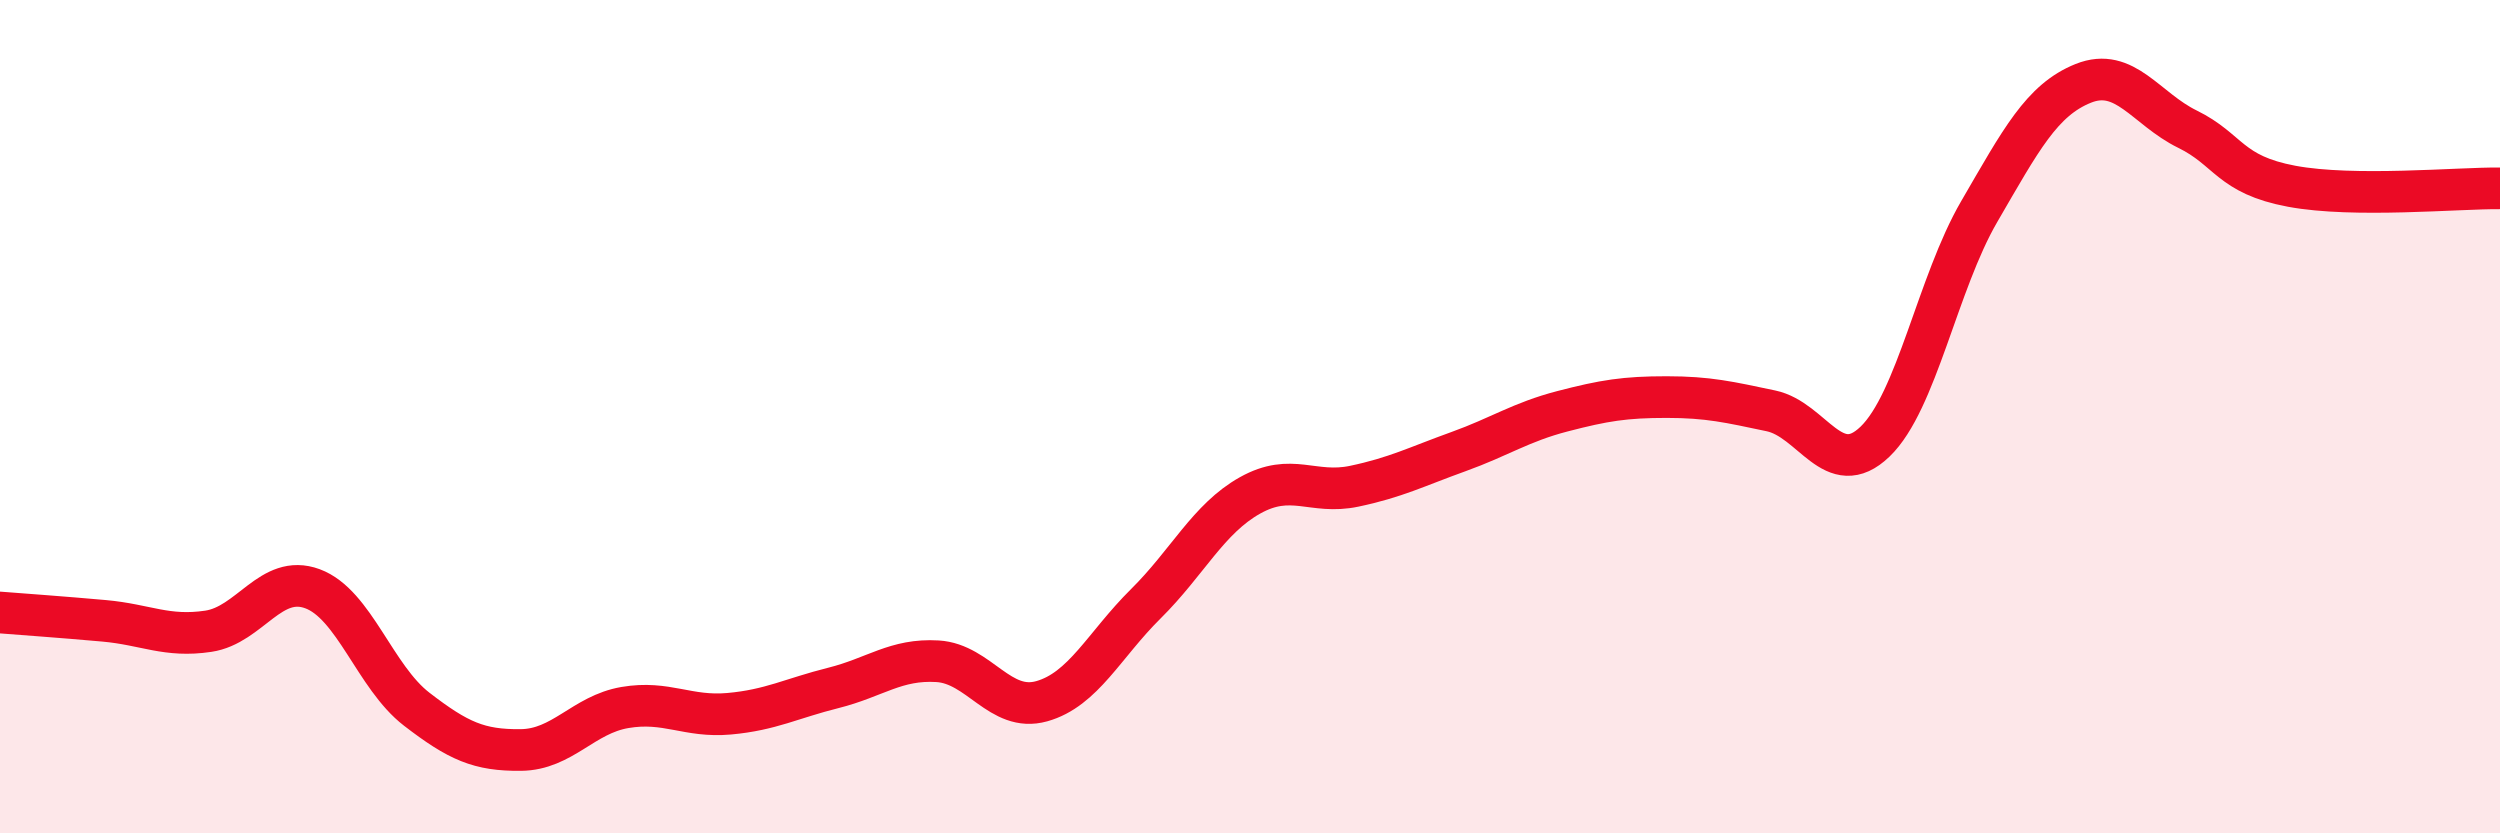
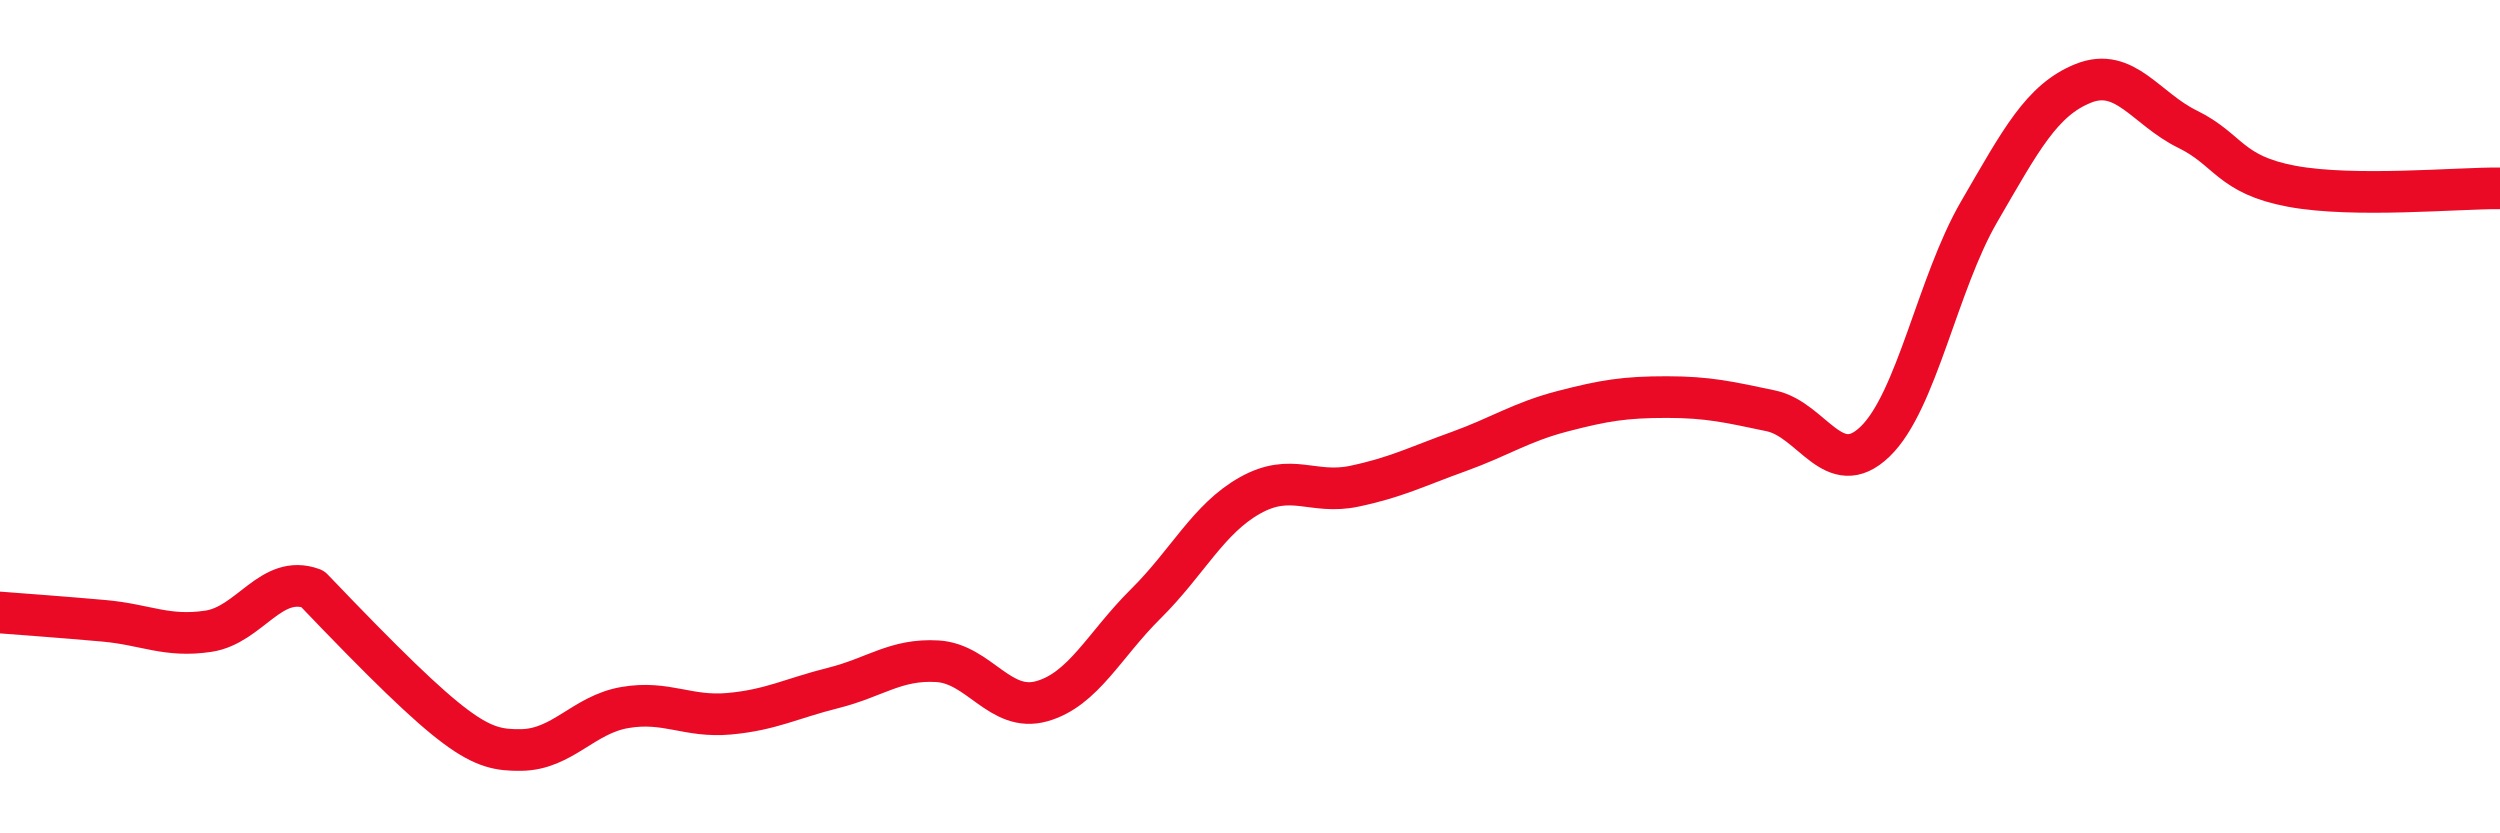
<svg xmlns="http://www.w3.org/2000/svg" width="60" height="20" viewBox="0 0 60 20">
-   <path d="M 0,14.7 C 0.5,14.74 1.5,14.81 2.5,14.9 C 3.5,14.99 4,15.3 5,15.15 C 6,15 6.5,13.76 7.5,14.13 C 8.5,14.5 9,16.25 10,17.02 C 11,17.79 11.5,18.01 12.5,18 C 13.5,17.99 14,17.15 15,16.98 C 16,16.81 16.5,17.22 17.5,17.13 C 18.5,17.04 19,16.76 20,16.51 C 21,16.26 21.5,15.81 22.5,15.87 C 23.5,15.93 24,17.11 25,16.83 C 26,16.55 26.5,15.48 27.5,14.49 C 28.5,13.5 29,12.45 30,11.89 C 31,11.33 31.5,11.88 32.5,11.67 C 33.5,11.46 34,11.2 35,10.84 C 36,10.48 36.5,10.13 37.5,9.87 C 38.5,9.61 39,9.53 40,9.53 C 41,9.53 41.5,9.65 42.5,9.86 C 43.5,10.07 44,11.56 45,10.6 C 46,9.64 46.5,6.8 47.5,5.08 C 48.5,3.36 49,2.4 50,2 C 51,1.6 51.5,2.61 52.5,3.1 C 53.5,3.59 53.5,4.19 55,4.47 C 56.5,4.75 59,4.51 60,4.52L60 20L0 20Z" fill="#EB0A25" opacity="0.1" stroke-linecap="round" stroke-linejoin="round" />
-   <path d="M 0,14.7 C 0.5,14.74 1.5,14.81 2.5,14.9 C 3.5,14.99 4,15.3 5,15.15 C 6,15 6.5,13.76 7.5,14.13 C 8.5,14.5 9,16.25 10,17.02 C 11,17.79 11.5,18.01 12.5,18 C 13.5,17.99 14,17.15 15,16.98 C 16,16.81 16.5,17.22 17.5,17.13 C 18.5,17.04 19,16.76 20,16.51 C 21,16.26 21.5,15.81 22.5,15.87 C 23.5,15.93 24,17.11 25,16.83 C 26,16.55 26.5,15.48 27.5,14.49 C 28.5,13.5 29,12.45 30,11.89 C 31,11.33 31.5,11.88 32.5,11.67 C 33.5,11.46 34,11.2 35,10.84 C 36,10.48 36.5,10.13 37.5,9.87 C 38.5,9.61 39,9.53 40,9.53 C 41,9.53 41.5,9.65 42.5,9.86 C 43.5,10.07 44,11.56 45,10.6 C 46,9.64 46.5,6.8 47.5,5.08 C 48.5,3.36 49,2.4 50,2 C 51,1.6 51.5,2.61 52.5,3.1 C 53.5,3.59 53.5,4.19 55,4.47 C 56.5,4.75 59,4.51 60,4.52" stroke="#EB0A25" stroke-width="1" fill="none" stroke-linecap="round" stroke-linejoin="round" />
+   <path d="M 0,14.7 C 0.5,14.74 1.5,14.81 2.5,14.9 C 3.5,14.99 4,15.3 5,15.15 C 6,15 6.5,13.76 7.5,14.13 C 11,17.79 11.5,18.01 12.5,18 C 13.5,17.99 14,17.15 15,16.98 C 16,16.81 16.5,17.22 17.5,17.13 C 18.5,17.04 19,16.76 20,16.51 C 21,16.26 21.5,15.81 22.5,15.87 C 23.5,15.93 24,17.11 25,16.83 C 26,16.55 26.5,15.48 27.5,14.49 C 28.5,13.5 29,12.45 30,11.89 C 31,11.33 31.5,11.88 32.5,11.67 C 33.5,11.46 34,11.2 35,10.84 C 36,10.48 36.5,10.13 37.5,9.87 C 38.5,9.61 39,9.53 40,9.53 C 41,9.53 41.5,9.65 42.5,9.86 C 43.5,10.07 44,11.56 45,10.6 C 46,9.64 46.5,6.8 47.5,5.08 C 48.5,3.36 49,2.4 50,2 C 51,1.6 51.5,2.61 52.5,3.1 C 53.5,3.59 53.5,4.19 55,4.47 C 56.5,4.75 59,4.51 60,4.52" stroke="#EB0A25" stroke-width="1" fill="none" stroke-linecap="round" stroke-linejoin="round" />
</svg>